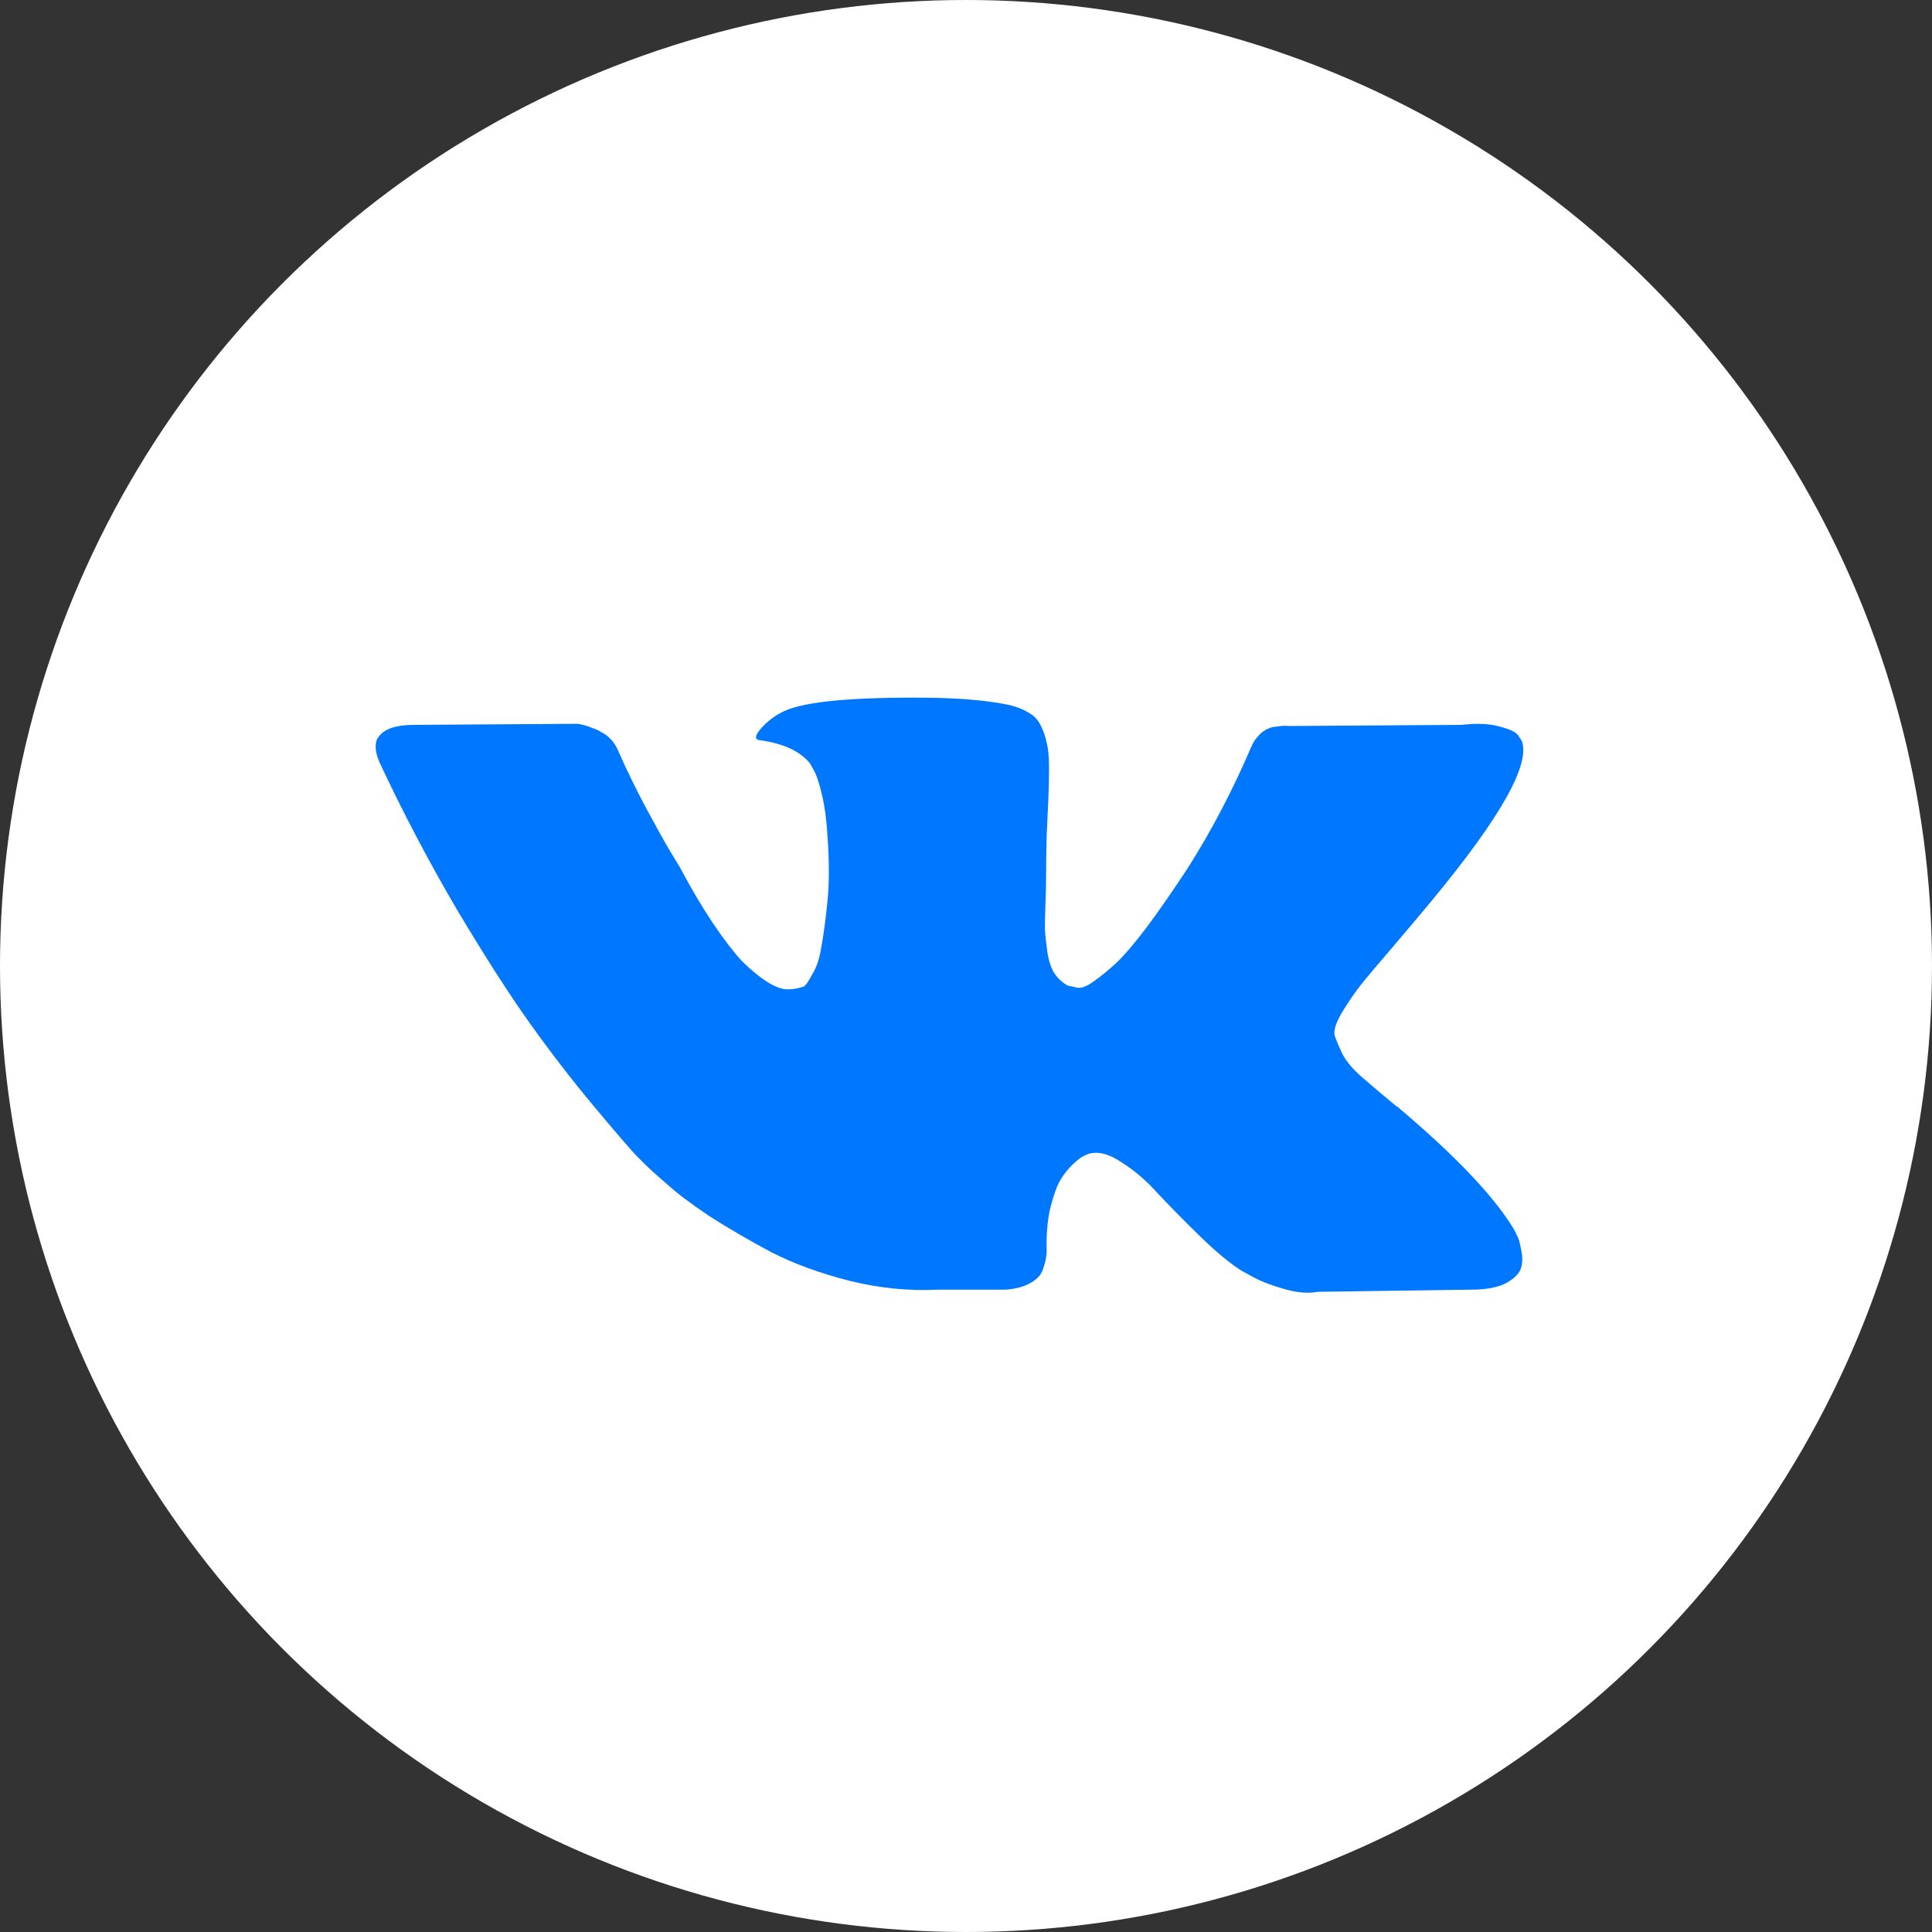
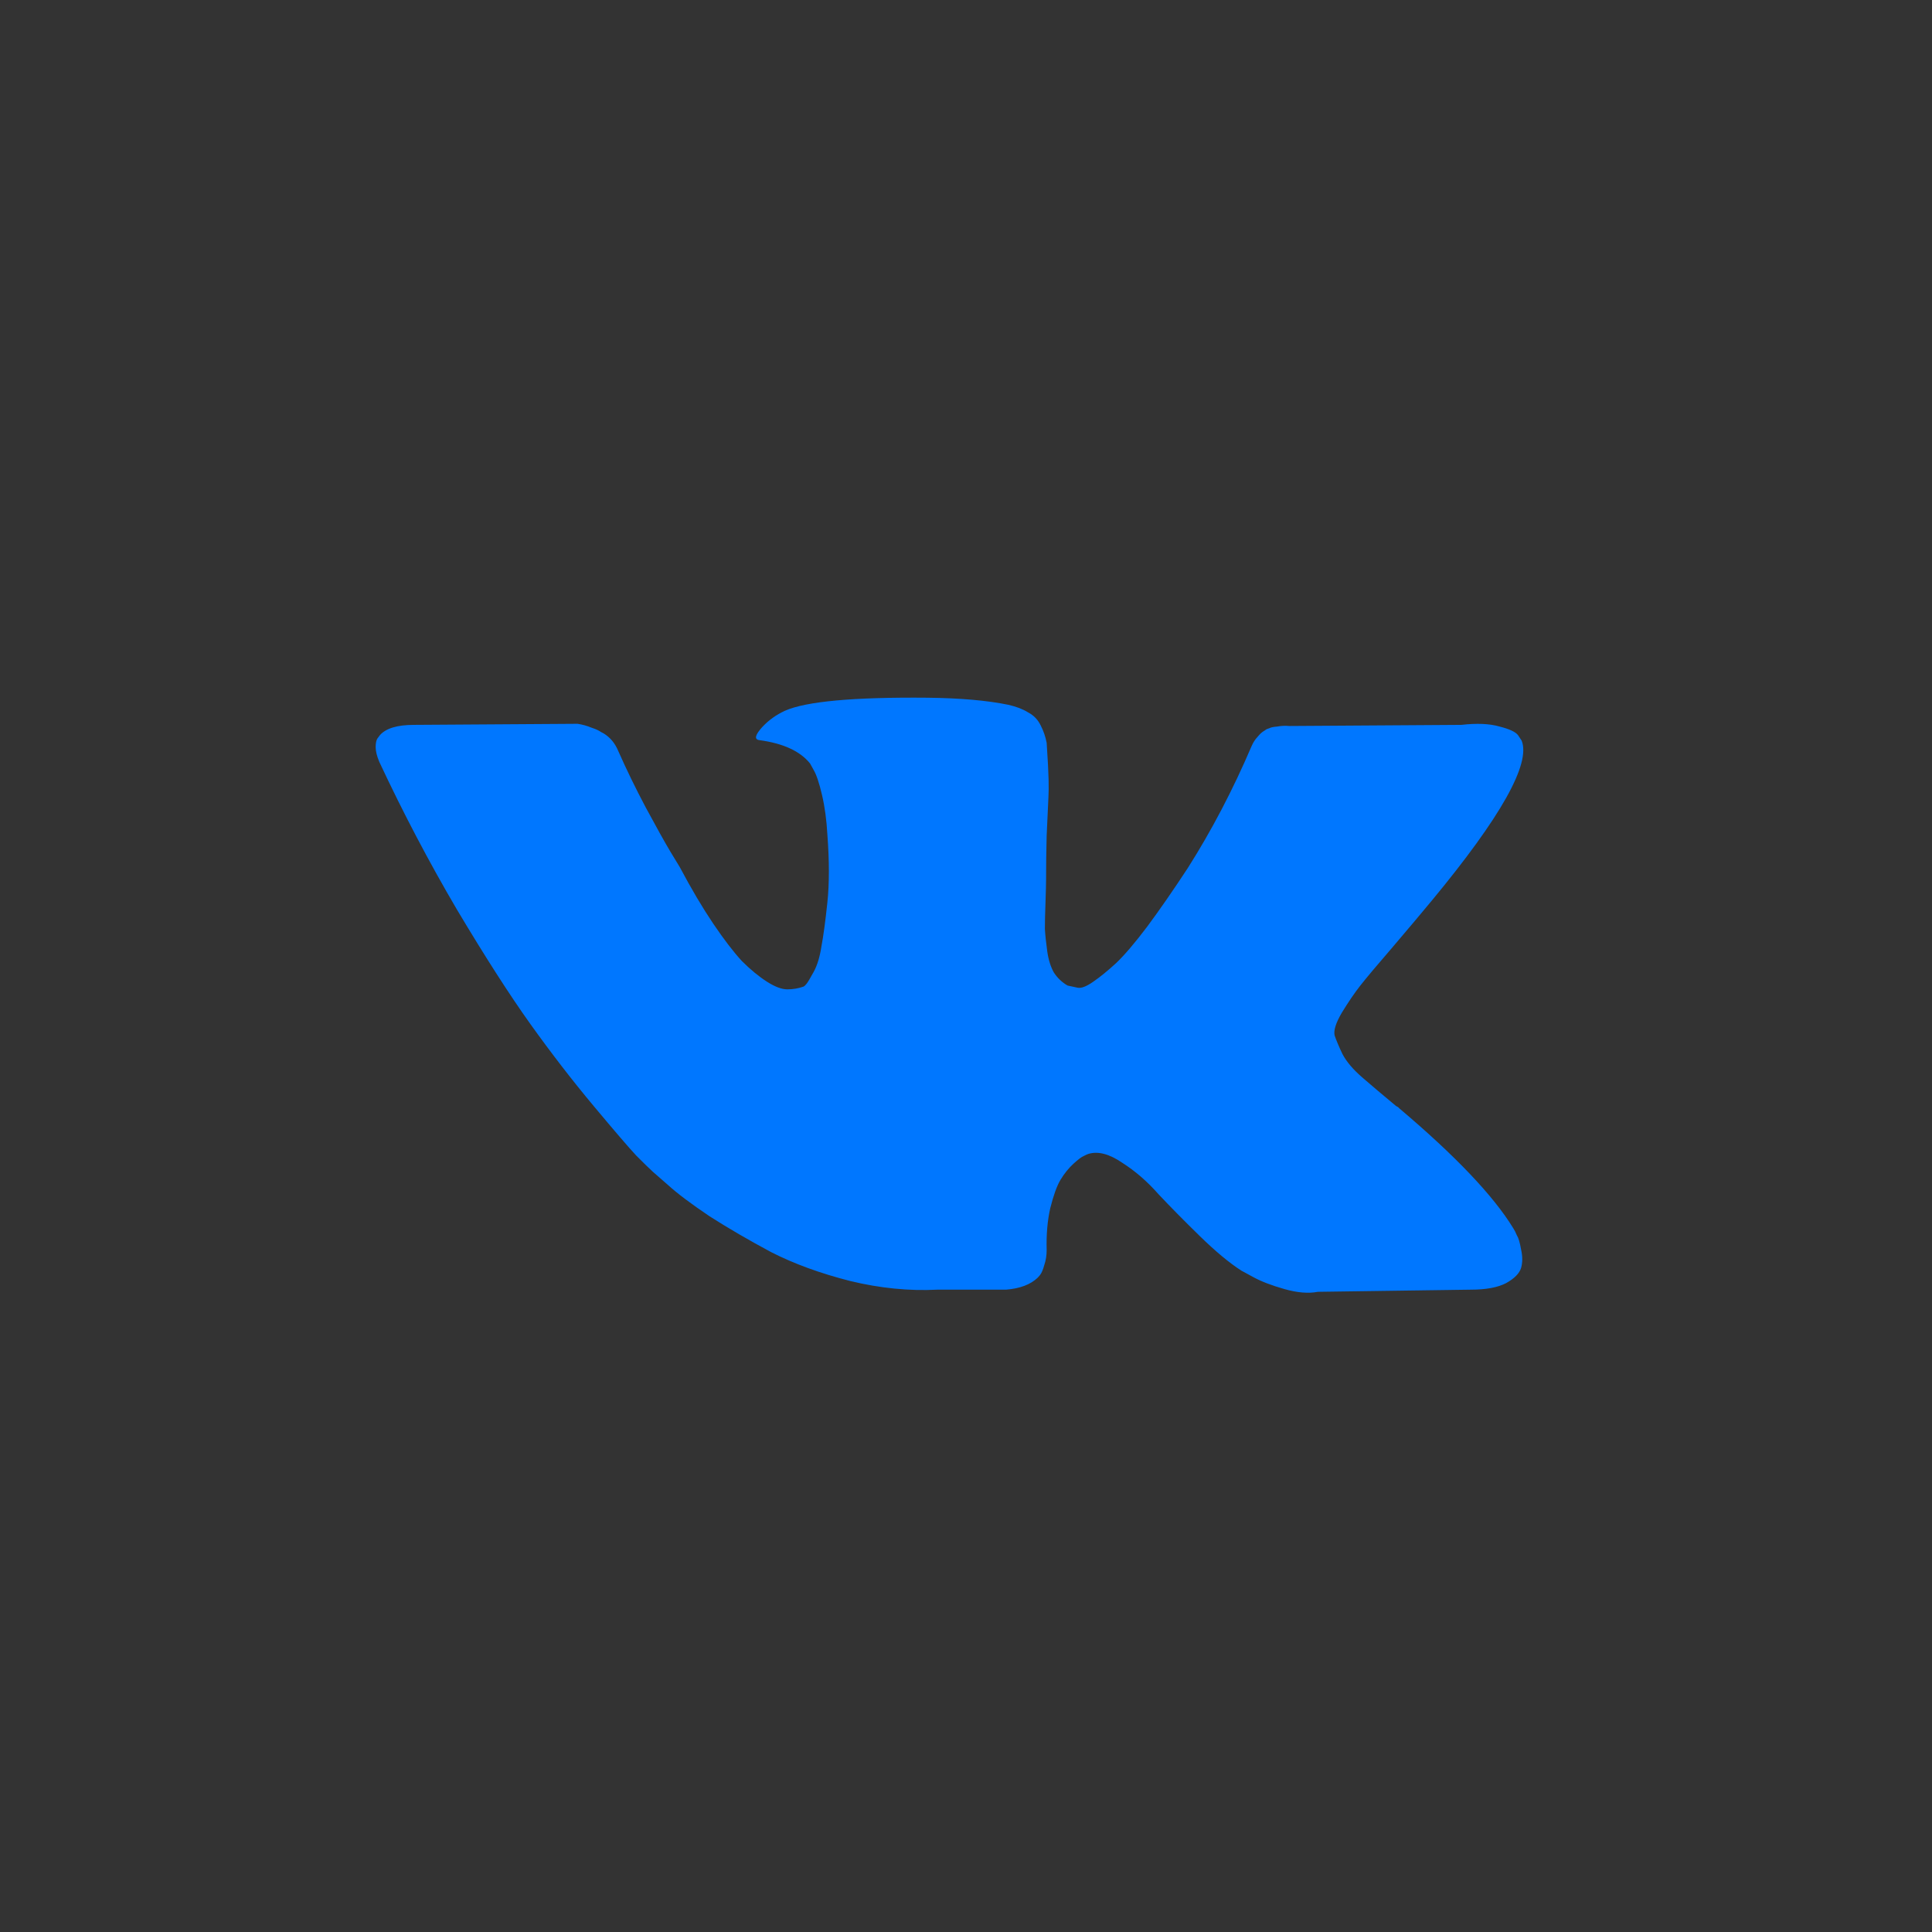
<svg xmlns="http://www.w3.org/2000/svg" width="36" height="36" viewBox="0 0 36 36" fill="none">
  <rect x="0" y="0" width="36" height="36" fill="#333333" stroke="none" />
-   <circle cx="18" cy="18" r="18" fill="white" />
-   <path d="M28.354 13.801C28.525 14.232 27.968 15.224 26.684 16.776C26.506 16.991 26.265 17.278 25.96 17.636C25.663 17.98 25.459 18.223 25.348 18.364C25.237 18.506 25.122 18.675 25.003 18.87C24.892 19.059 24.847 19.201 24.869 19.295C24.899 19.383 24.947 19.498 25.014 19.639C25.088 19.781 25.211 19.926 25.381 20.074C25.552 20.223 25.764 20.401 26.016 20.611C26.046 20.624 26.064 20.638 26.072 20.651C27.118 21.535 27.827 22.28 28.198 22.887C28.22 22.921 28.243 22.965 28.265 23.019C28.295 23.066 28.321 23.154 28.343 23.282C28.372 23.41 28.372 23.525 28.343 23.626C28.313 23.727 28.22 23.822 28.064 23.909C27.909 23.99 27.69 24.031 27.408 24.031L24.557 24.071C24.379 24.105 24.172 24.088 23.934 24.02C23.697 23.953 23.503 23.879 23.355 23.798L23.132 23.677C22.91 23.535 22.65 23.319 22.353 23.029C22.056 22.739 21.8 22.479 21.585 22.25C21.377 22.014 21.151 21.818 20.906 21.663C20.668 21.501 20.46 21.447 20.282 21.501C20.26 21.508 20.23 21.521 20.193 21.541C20.156 21.555 20.093 21.602 20.004 21.683C19.915 21.764 19.833 21.865 19.759 21.987C19.692 22.101 19.629 22.277 19.57 22.513C19.518 22.742 19.495 23.002 19.503 23.292C19.503 23.393 19.488 23.488 19.458 23.575C19.436 23.656 19.41 23.717 19.38 23.758L19.336 23.808C19.202 23.936 19.006 24.01 18.746 24.031H17.465C16.939 24.058 16.397 24.004 15.84 23.869C15.283 23.727 14.793 23.548 14.37 23.332C13.955 23.11 13.572 22.887 13.224 22.665C12.882 22.435 12.622 22.24 12.444 22.078L12.166 21.835C12.092 21.767 11.988 21.666 11.854 21.531C11.728 21.396 11.464 21.09 11.064 20.611C10.663 20.132 10.27 19.622 9.884 19.083C9.498 18.543 9.041 17.831 8.514 16.948C7.995 16.064 7.512 15.147 7.067 14.195C7.022 14.088 7 13.996 7 13.922C7 13.848 7.011 13.794 7.033 13.76L7.078 13.7C7.189 13.572 7.401 13.507 7.713 13.507L10.763 13.487C10.852 13.501 10.938 13.524 11.019 13.558C11.101 13.585 11.16 13.612 11.197 13.639L11.253 13.669C11.372 13.743 11.461 13.851 11.52 13.993C11.669 14.33 11.839 14.681 12.032 15.045C12.225 15.403 12.377 15.676 12.489 15.865L12.667 16.158C12.882 16.563 13.09 16.914 13.29 17.211C13.491 17.508 13.669 17.74 13.825 17.909C13.988 18.071 14.144 18.199 14.292 18.293C14.441 18.388 14.567 18.435 14.671 18.435C14.775 18.435 14.875 18.418 14.972 18.384C14.986 18.378 15.005 18.361 15.027 18.334C15.05 18.307 15.094 18.233 15.161 18.111C15.228 17.99 15.276 17.831 15.306 17.636C15.343 17.44 15.38 17.167 15.417 16.816C15.454 16.465 15.454 16.044 15.417 15.551C15.402 15.281 15.369 15.035 15.317 14.813C15.265 14.59 15.213 14.435 15.161 14.347L15.094 14.226C14.909 13.996 14.593 13.851 14.148 13.791C14.051 13.777 14.07 13.696 14.203 13.548C14.322 13.42 14.463 13.319 14.626 13.244C15.02 13.069 15.907 12.988 17.287 13.001C17.896 13.008 18.397 13.052 18.79 13.133C18.939 13.167 19.061 13.214 19.158 13.275C19.262 13.329 19.34 13.41 19.392 13.518C19.444 13.619 19.481 13.727 19.503 13.841C19.533 13.949 19.547 14.101 19.547 14.297C19.547 14.492 19.544 14.678 19.536 14.853C19.529 15.028 19.518 15.268 19.503 15.572C19.495 15.868 19.492 16.145 19.492 16.401C19.492 16.476 19.488 16.617 19.481 16.826C19.473 17.035 19.47 17.197 19.47 17.312C19.477 17.427 19.492 17.565 19.514 17.727C19.536 17.882 19.577 18.014 19.637 18.121C19.703 18.223 19.789 18.304 19.892 18.364C19.952 18.378 20.015 18.391 20.082 18.405C20.149 18.418 20.245 18.381 20.371 18.293C20.497 18.206 20.639 18.091 20.794 17.949C20.95 17.801 21.143 17.575 21.373 17.271C21.603 16.961 21.856 16.597 22.13 16.179C22.576 15.477 22.973 14.718 23.322 13.902C23.351 13.835 23.388 13.777 23.433 13.73C23.477 13.676 23.518 13.639 23.555 13.619L23.6 13.588C23.615 13.582 23.633 13.575 23.656 13.568C23.678 13.555 23.726 13.544 23.8 13.538C23.875 13.524 23.949 13.521 24.023 13.528L27.23 13.507C27.519 13.474 27.756 13.484 27.942 13.538C28.128 13.585 28.243 13.639 28.287 13.7L28.354 13.801Z" fill="#0077FF" />
+   <path d="M28.354 13.801C28.525 14.232 27.968 15.224 26.684 16.776C26.506 16.991 26.265 17.278 25.96 17.636C25.663 17.98 25.459 18.223 25.348 18.364C25.237 18.506 25.122 18.675 25.003 18.87C24.892 19.059 24.847 19.201 24.869 19.295C24.899 19.383 24.947 19.498 25.014 19.639C25.088 19.781 25.211 19.926 25.381 20.074C25.552 20.223 25.764 20.401 26.016 20.611C26.046 20.624 26.064 20.638 26.072 20.651C27.118 21.535 27.827 22.28 28.198 22.887C28.22 22.921 28.243 22.965 28.265 23.019C28.295 23.066 28.321 23.154 28.343 23.282C28.372 23.41 28.372 23.525 28.343 23.626C28.313 23.727 28.22 23.822 28.064 23.909C27.909 23.99 27.69 24.031 27.408 24.031L24.557 24.071C24.379 24.105 24.172 24.088 23.934 24.02C23.697 23.953 23.503 23.879 23.355 23.798L23.132 23.677C22.91 23.535 22.65 23.319 22.353 23.029C22.056 22.739 21.8 22.479 21.585 22.25C21.377 22.014 21.151 21.818 20.906 21.663C20.668 21.501 20.46 21.447 20.282 21.501C20.26 21.508 20.23 21.521 20.193 21.541C20.156 21.555 20.093 21.602 20.004 21.683C19.915 21.764 19.833 21.865 19.759 21.987C19.692 22.101 19.629 22.277 19.57 22.513C19.518 22.742 19.495 23.002 19.503 23.292C19.503 23.393 19.488 23.488 19.458 23.575C19.436 23.656 19.41 23.717 19.38 23.758L19.336 23.808C19.202 23.936 19.006 24.01 18.746 24.031H17.465C16.939 24.058 16.397 24.004 15.84 23.869C15.283 23.727 14.793 23.548 14.37 23.332C13.955 23.11 13.572 22.887 13.224 22.665C12.882 22.435 12.622 22.24 12.444 22.078L12.166 21.835C12.092 21.767 11.988 21.666 11.854 21.531C11.728 21.396 11.464 21.09 11.064 20.611C10.663 20.132 10.27 19.622 9.884 19.083C9.498 18.543 9.041 17.831 8.514 16.948C7.995 16.064 7.512 15.147 7.067 14.195C7.022 14.088 7 13.996 7 13.922C7 13.848 7.011 13.794 7.033 13.76L7.078 13.7C7.189 13.572 7.401 13.507 7.713 13.507L10.763 13.487C10.852 13.501 10.938 13.524 11.019 13.558C11.101 13.585 11.16 13.612 11.197 13.639L11.253 13.669C11.372 13.743 11.461 13.851 11.52 13.993C11.669 14.33 11.839 14.681 12.032 15.045C12.225 15.403 12.377 15.676 12.489 15.865L12.667 16.158C12.882 16.563 13.09 16.914 13.29 17.211C13.491 17.508 13.669 17.74 13.825 17.909C13.988 18.071 14.144 18.199 14.292 18.293C14.441 18.388 14.567 18.435 14.671 18.435C14.775 18.435 14.875 18.418 14.972 18.384C14.986 18.378 15.005 18.361 15.027 18.334C15.05 18.307 15.094 18.233 15.161 18.111C15.228 17.99 15.276 17.831 15.306 17.636C15.343 17.44 15.38 17.167 15.417 16.816C15.454 16.465 15.454 16.044 15.417 15.551C15.402 15.281 15.369 15.035 15.317 14.813C15.265 14.59 15.213 14.435 15.161 14.347L15.094 14.226C14.909 13.996 14.593 13.851 14.148 13.791C14.051 13.777 14.07 13.696 14.203 13.548C14.322 13.42 14.463 13.319 14.626 13.244C15.02 13.069 15.907 12.988 17.287 13.001C17.896 13.008 18.397 13.052 18.79 13.133C18.939 13.167 19.061 13.214 19.158 13.275C19.262 13.329 19.34 13.41 19.392 13.518C19.444 13.619 19.481 13.727 19.503 13.841C19.547 14.492 19.544 14.678 19.536 14.853C19.529 15.028 19.518 15.268 19.503 15.572C19.495 15.868 19.492 16.145 19.492 16.401C19.492 16.476 19.488 16.617 19.481 16.826C19.473 17.035 19.47 17.197 19.47 17.312C19.477 17.427 19.492 17.565 19.514 17.727C19.536 17.882 19.577 18.014 19.637 18.121C19.703 18.223 19.789 18.304 19.892 18.364C19.952 18.378 20.015 18.391 20.082 18.405C20.149 18.418 20.245 18.381 20.371 18.293C20.497 18.206 20.639 18.091 20.794 17.949C20.95 17.801 21.143 17.575 21.373 17.271C21.603 16.961 21.856 16.597 22.13 16.179C22.576 15.477 22.973 14.718 23.322 13.902C23.351 13.835 23.388 13.777 23.433 13.73C23.477 13.676 23.518 13.639 23.555 13.619L23.6 13.588C23.615 13.582 23.633 13.575 23.656 13.568C23.678 13.555 23.726 13.544 23.8 13.538C23.875 13.524 23.949 13.521 24.023 13.528L27.23 13.507C27.519 13.474 27.756 13.484 27.942 13.538C28.128 13.585 28.243 13.639 28.287 13.7L28.354 13.801Z" fill="#0077FF" />
</svg>